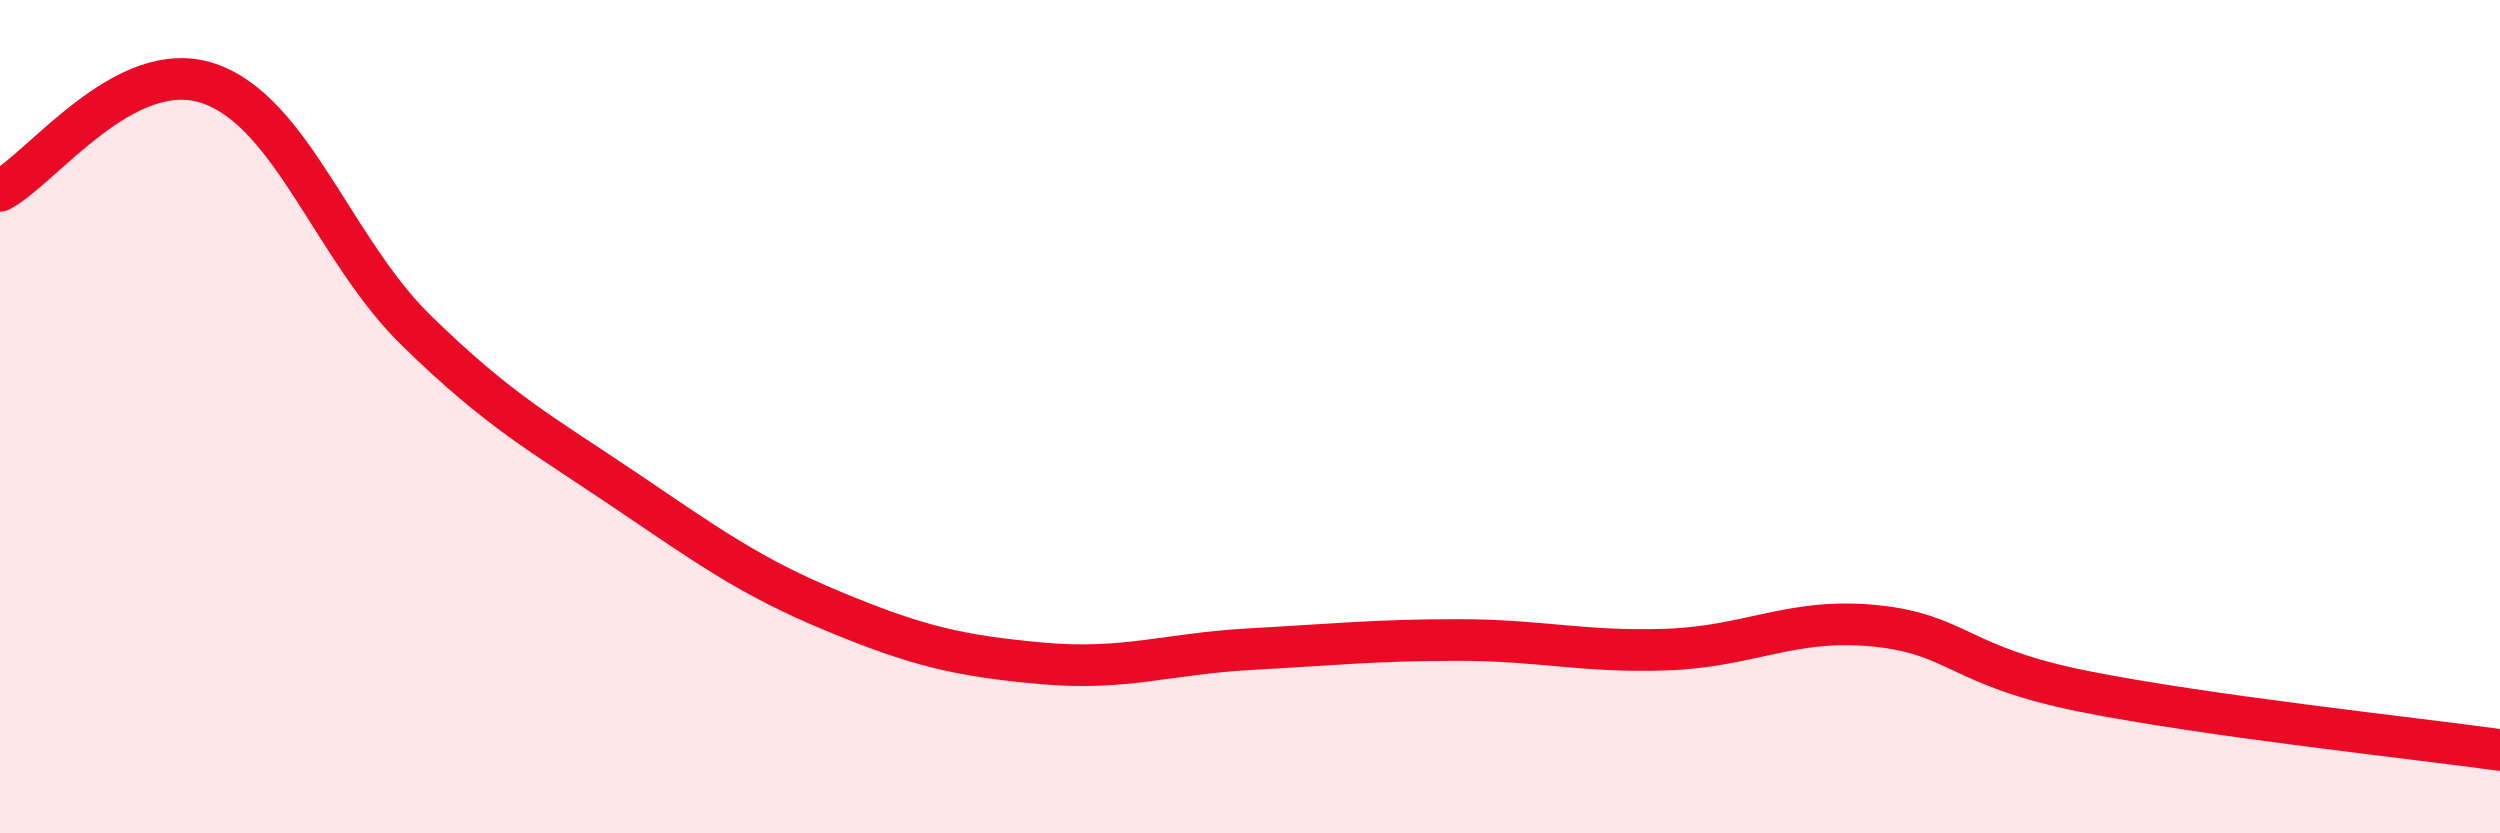
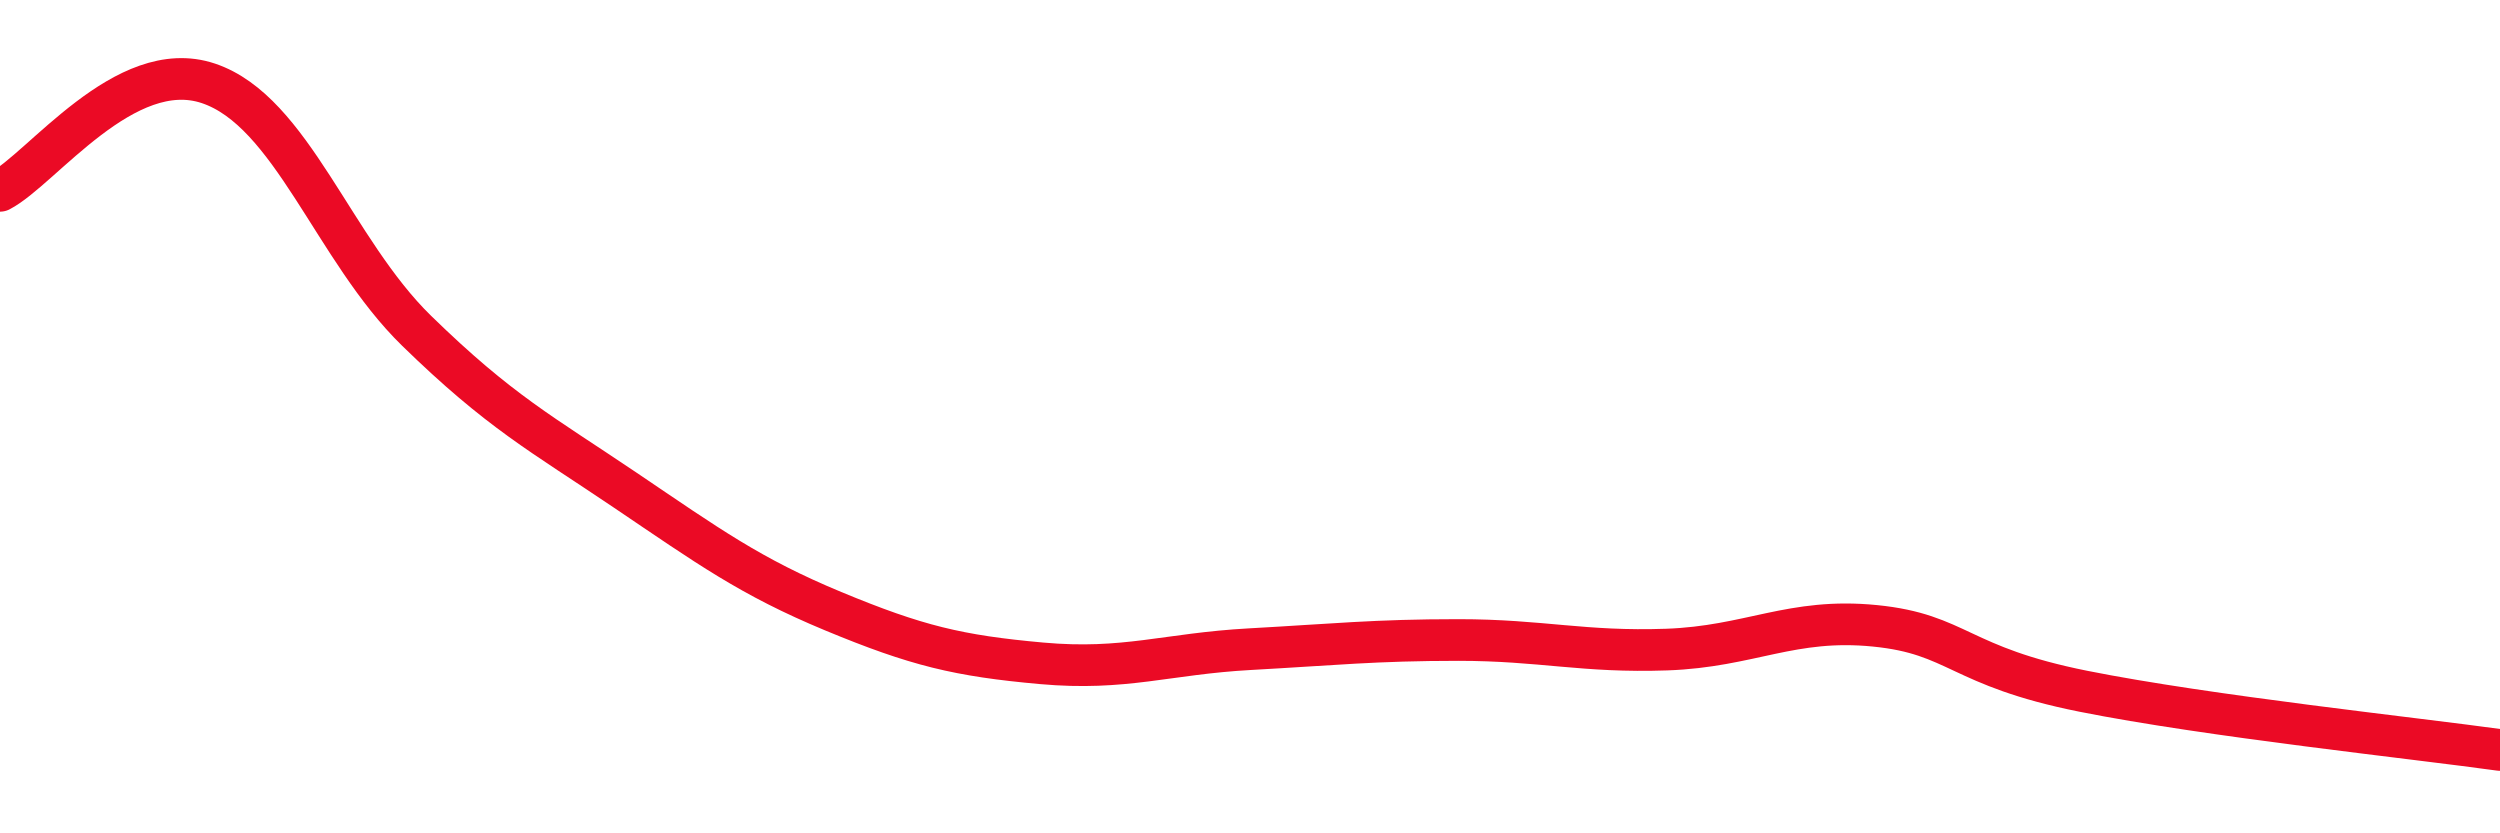
<svg xmlns="http://www.w3.org/2000/svg" width="60" height="20" viewBox="0 0 60 20">
-   <path d="M 0,4.58 C 1,4.06 3,1.33 5,2 C 7,2.67 8,5.99 10,7.94 C 12,9.89 13,10.41 15,11.76 C 17,13.11 18,13.84 20,14.67 C 22,15.5 23,15.74 25,15.92 C 27,16.1 28,15.69 30,15.58 C 32,15.47 33,15.36 35,15.36 C 37,15.36 38,15.66 40,15.59 C 42,15.52 43,14.82 45,15.02 C 47,15.22 47,15.99 50,16.59 C 53,17.19 58,17.72 60,18L60 20L0 20Z" fill="#EB0A25" opacity="0.1" stroke-linecap="round" stroke-linejoin="round" />
  <path d="M 0,4.58 C 1,4.06 3,1.33 5,2 C 7,2.67 8,5.99 10,7.94 C 12,9.89 13,10.41 15,11.76 C 17,13.11 18,13.84 20,14.67 C 22,15.5 23,15.74 25,15.92 C 27,16.1 28,15.69 30,15.58 C 32,15.47 33,15.36 35,15.36 C 37,15.36 38,15.66 40,15.59 C 42,15.52 43,14.82 45,15.02 C 47,15.22 47,15.99 50,16.59 C 53,17.19 58,17.72 60,18" stroke="#EB0A25" stroke-width="1" fill="none" stroke-linecap="round" stroke-linejoin="round" />
</svg>